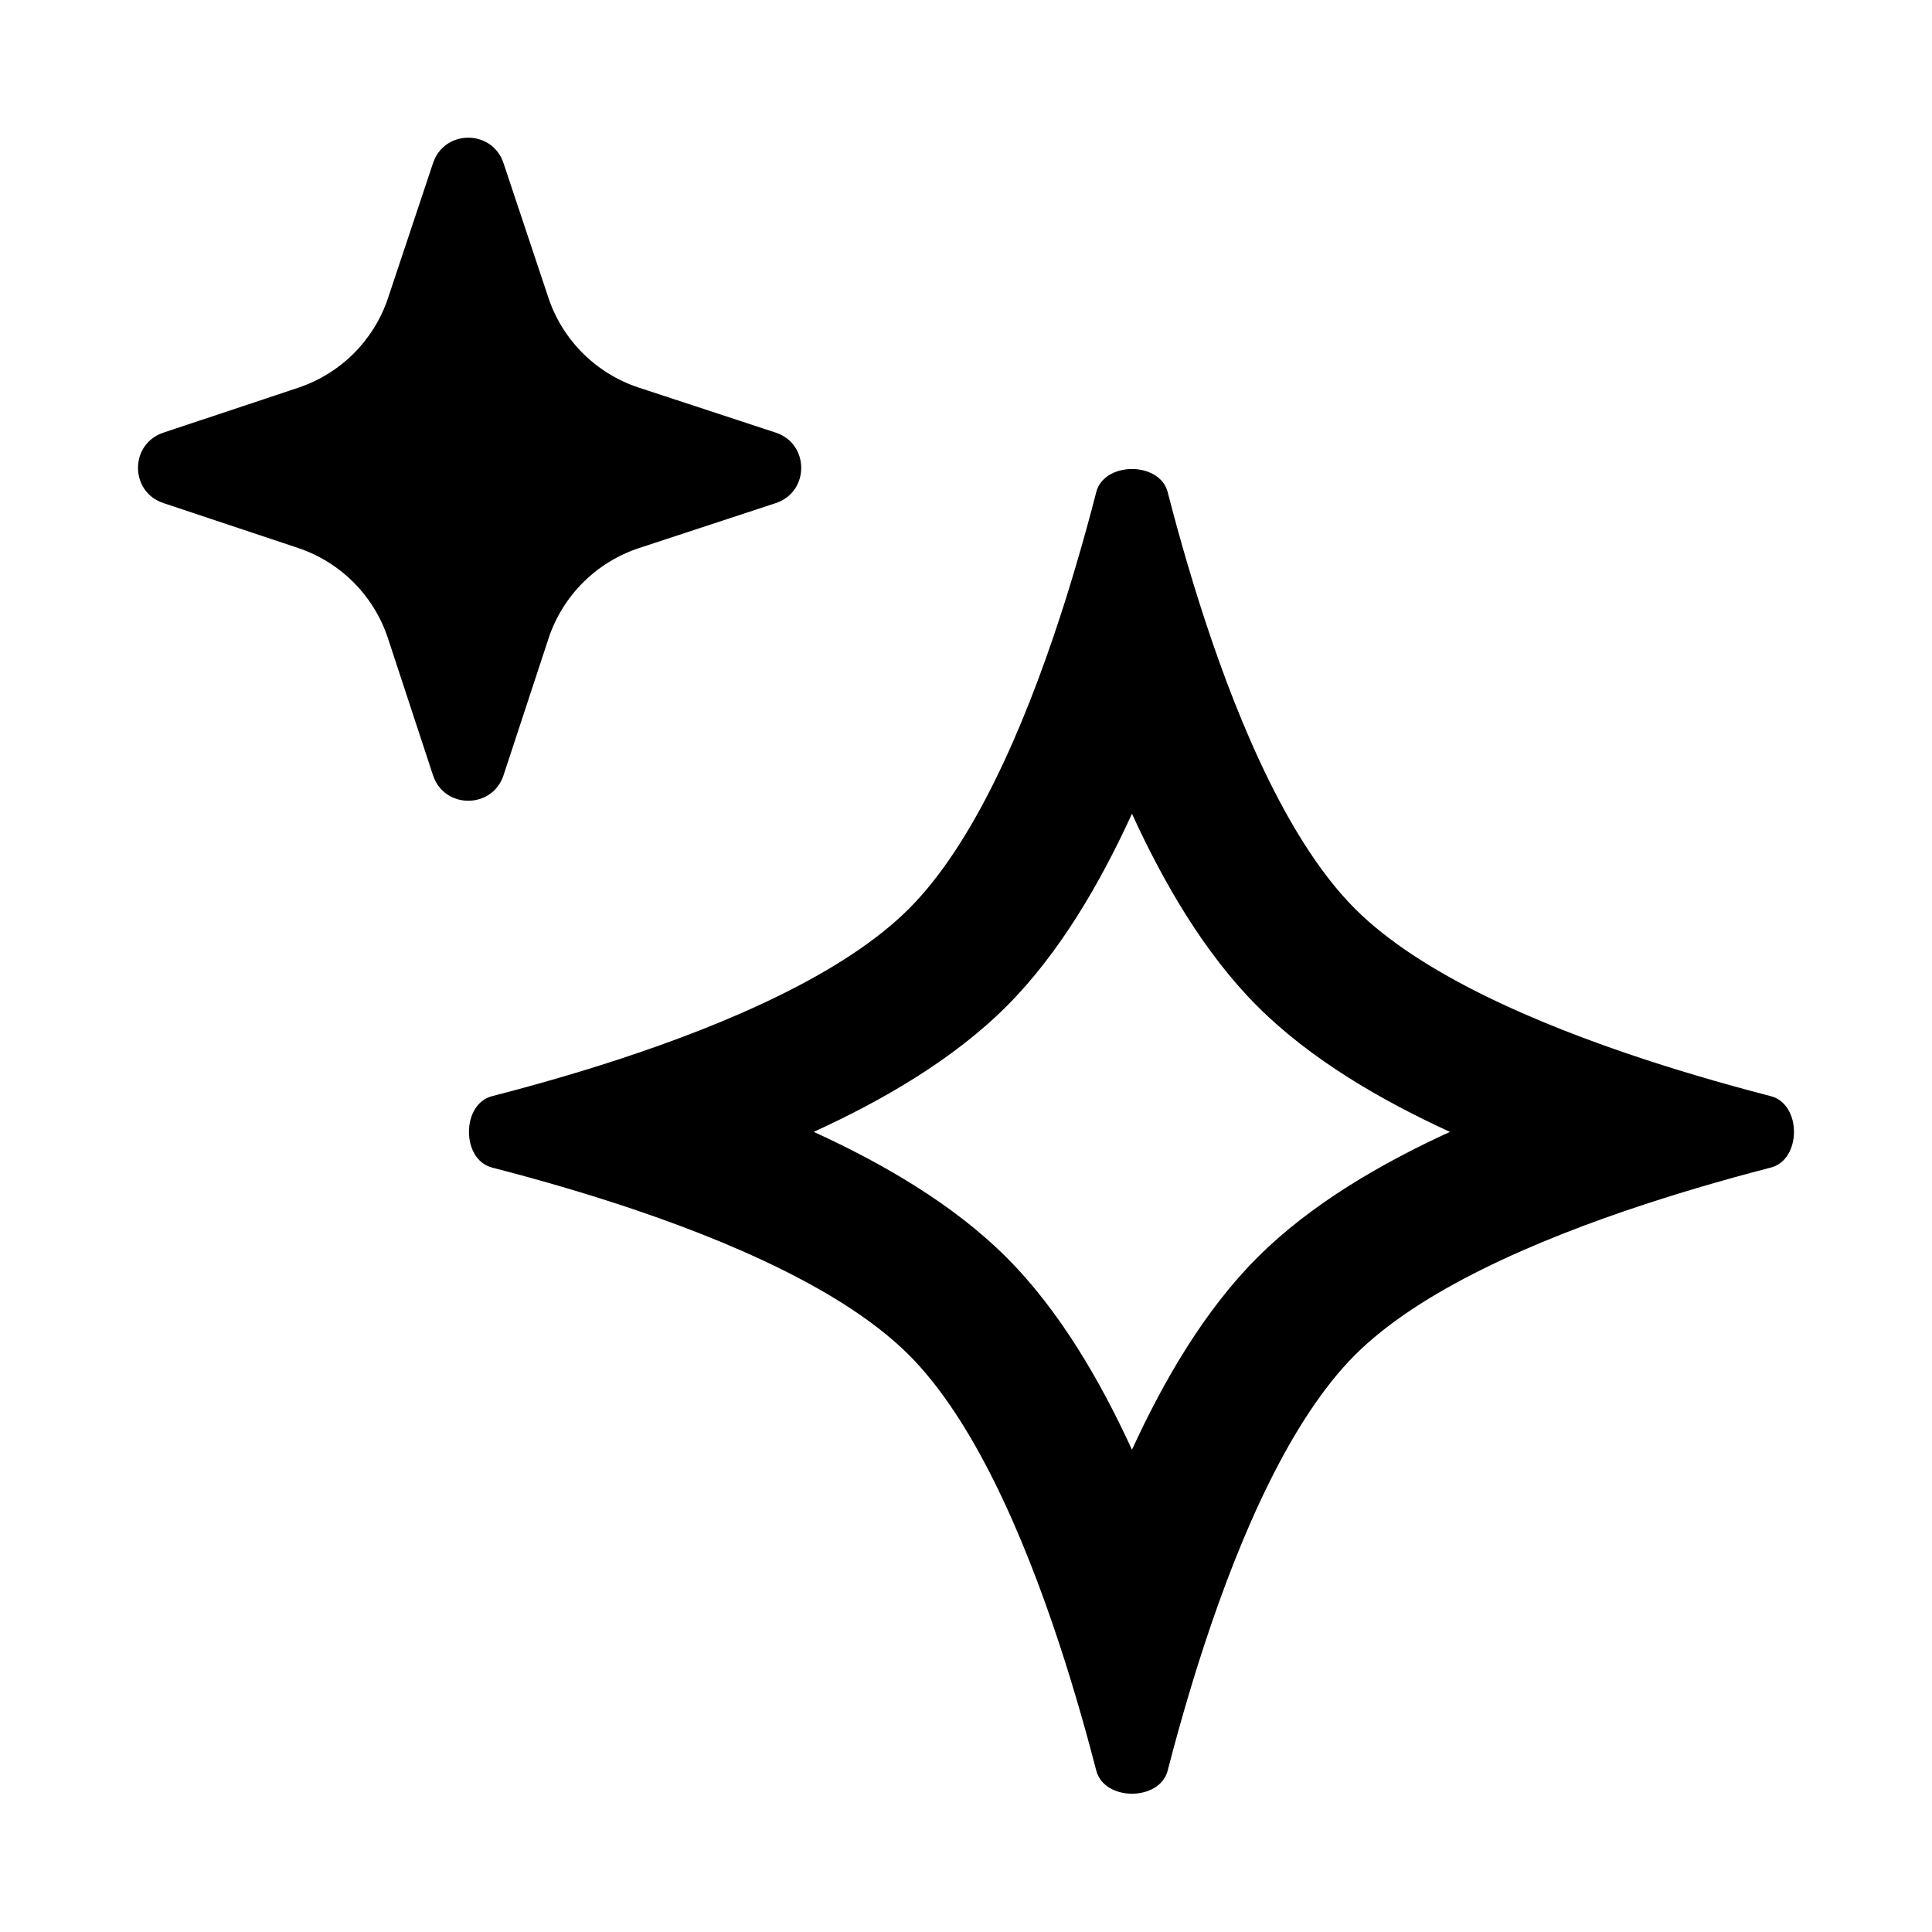
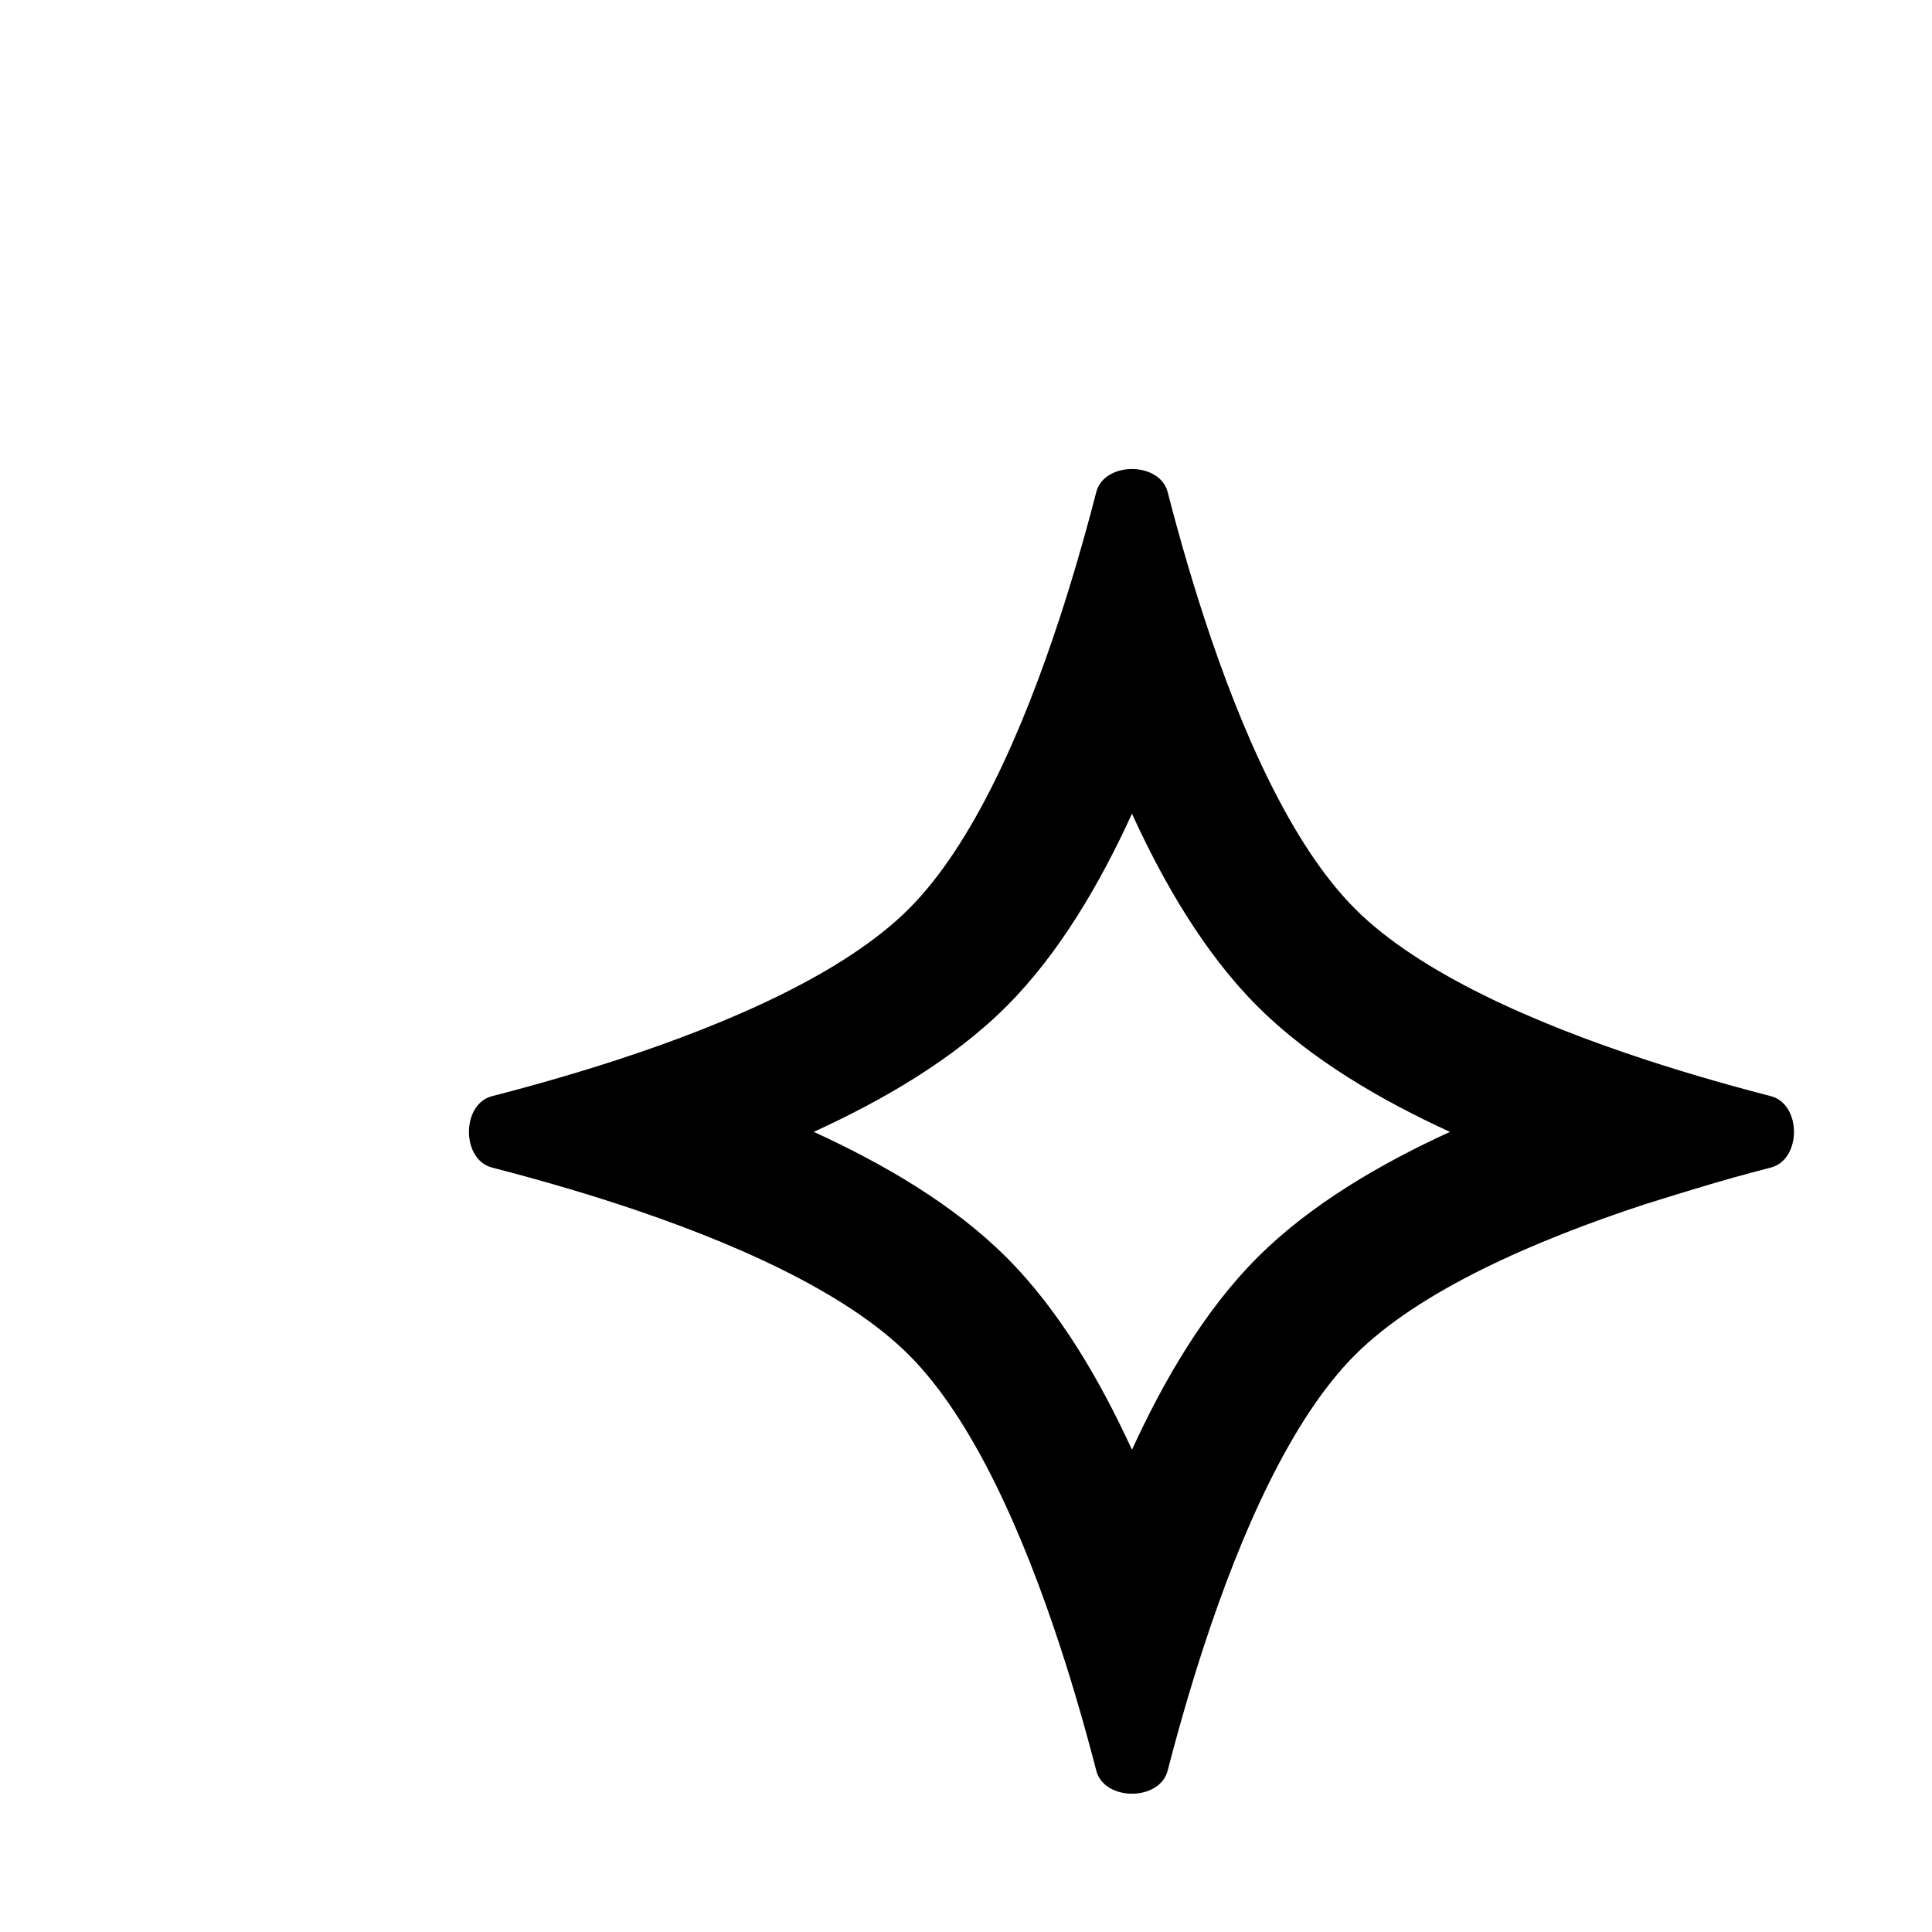
<svg xmlns="http://www.w3.org/2000/svg" width="84" height="84" viewBox="0 0 84 84" fill="none">
-   <path fill-rule="evenodd" clip-rule="evenodd" d="M49.216 35.379C47.852 38.362 46.074 41.441 43.758 43.755C41.443 46.07 38.363 47.848 35.38 49.212C38.363 50.575 41.443 52.353 43.758 54.668C46.073 56.981 47.851 60.056 49.216 63.033C50.581 60.056 52.359 56.981 54.674 54.668C56.988 52.354 60.063 50.576 63.041 49.212C60.063 47.847 56.988 46.069 54.674 43.755C52.358 41.441 50.58 38.362 49.216 35.379ZM46.071 26.876C44.492 31.7 42.311 36.719 39.516 39.514C36.72 42.309 31.7 44.489 26.874 46.068C26.383 46.229 25.893 46.383 25.407 46.532C24.323 46.864 23.262 47.164 22.253 47.434C21.962 47.511 21.676 47.587 21.394 47.659C20.054 48.004 20.054 50.419 21.394 50.764C21.676 50.837 21.962 50.912 22.253 50.989C23.262 51.259 24.323 51.56 25.407 51.891C25.893 52.04 26.383 52.195 26.874 52.355C31.7 53.935 36.72 56.115 39.516 58.909C42.31 61.703 44.491 66.708 46.07 71.516C46.231 72.004 46.385 72.49 46.533 72.972C46.865 74.054 47.167 75.113 47.437 76.121C47.515 76.413 47.591 76.7 47.664 76.983C48.01 78.322 50.422 78.322 50.768 76.983C50.841 76.7 50.917 76.413 50.995 76.121C51.265 75.113 51.567 74.054 51.899 72.972C52.047 72.49 52.201 72.004 52.362 71.516C53.941 66.708 56.121 61.703 58.916 58.909C61.711 56.115 66.717 53.935 71.527 52.356C72.015 52.196 72.501 52.042 72.982 51.894C74.065 51.562 75.125 51.26 76.133 50.99C76.424 50.912 76.712 50.836 76.994 50.763C78.334 50.417 78.334 48.006 76.994 47.66C76.712 47.587 76.424 47.511 76.133 47.433C75.125 47.163 74.065 46.861 72.982 46.529C72.501 46.381 72.015 46.227 71.527 46.067C66.717 44.488 61.711 42.308 58.916 39.514C56.121 36.719 53.94 31.7 52.361 26.876C52.2 26.384 52.045 25.895 51.897 25.41C51.565 24.326 51.264 23.265 50.994 22.256C50.917 21.965 50.842 21.679 50.769 21.397C50.423 20.057 48.008 20.057 47.663 21.397C47.59 21.679 47.515 21.965 47.438 22.256C47.168 23.265 46.867 24.326 46.535 25.41C46.387 25.895 46.232 26.384 46.071 26.876Z" fill="black" />
-   <path d="M21.891 7.09C21.4 5.619 19.319 5.619 18.828 7.09L16.874 12.95C16.259 14.795 14.811 16.243 12.965 16.858L7.104 18.811C5.632 19.302 5.632 21.383 7.104 21.873L12.95 23.822C14.804 24.439 16.257 25.897 16.868 27.753L18.826 33.706C19.313 35.185 21.406 35.185 21.893 33.706L23.846 27.768C24.46 25.904 25.922 24.442 27.787 23.828L33.726 21.875C35.206 21.389 35.206 19.296 33.726 18.809L27.772 16.852C25.916 16.241 24.457 14.789 23.84 12.935L21.891 7.09Z" fill="black" />
+   <path fill-rule="evenodd" clip-rule="evenodd" d="M49.216 35.379C47.852 38.362 46.074 41.441 43.758 43.755C41.443 46.07 38.363 47.848 35.38 49.212C38.363 50.575 41.443 52.353 43.758 54.668C46.073 56.981 47.851 60.056 49.216 63.033C50.581 60.056 52.359 56.981 54.674 54.668C56.988 52.354 60.063 50.576 63.041 49.212C60.063 47.847 56.988 46.069 54.674 43.755C52.358 41.441 50.58 38.362 49.216 35.379ZM46.071 26.876C44.492 31.7 42.311 36.719 39.516 39.514C36.72 42.309 31.7 44.489 26.874 46.068C26.383 46.229 25.893 46.383 25.407 46.532C24.323 46.864 23.262 47.164 22.253 47.434C21.962 47.511 21.676 47.587 21.394 47.659C20.054 48.004 20.054 50.419 21.394 50.764C21.676 50.837 21.962 50.912 22.253 50.989C23.262 51.259 24.323 51.56 25.407 51.891C25.893 52.04 26.383 52.195 26.874 52.355C31.7 53.935 36.72 56.115 39.516 58.909C42.31 61.703 44.491 66.708 46.07 71.516C46.231 72.004 46.385 72.49 46.533 72.972C46.865 74.054 47.167 75.113 47.437 76.121C47.515 76.413 47.591 76.7 47.664 76.983C48.01 78.322 50.422 78.322 50.768 76.983C50.841 76.7 50.917 76.413 50.995 76.121C51.265 75.113 51.567 74.054 51.899 72.972C52.047 72.49 52.201 72.004 52.362 71.516C53.941 66.708 56.121 61.703 58.916 58.909C61.711 56.115 66.717 53.935 71.527 52.356C74.065 51.562 75.125 51.26 76.133 50.99C76.424 50.912 76.712 50.836 76.994 50.763C78.334 50.417 78.334 48.006 76.994 47.66C76.712 47.587 76.424 47.511 76.133 47.433C75.125 47.163 74.065 46.861 72.982 46.529C72.501 46.381 72.015 46.227 71.527 46.067C66.717 44.488 61.711 42.308 58.916 39.514C56.121 36.719 53.94 31.7 52.361 26.876C52.2 26.384 52.045 25.895 51.897 25.41C51.565 24.326 51.264 23.265 50.994 22.256C50.917 21.965 50.842 21.679 50.769 21.397C50.423 20.057 48.008 20.057 47.663 21.397C47.59 21.679 47.515 21.965 47.438 22.256C47.168 23.265 46.867 24.326 46.535 25.41C46.387 25.895 46.232 26.384 46.071 26.876Z" fill="black" />
</svg>